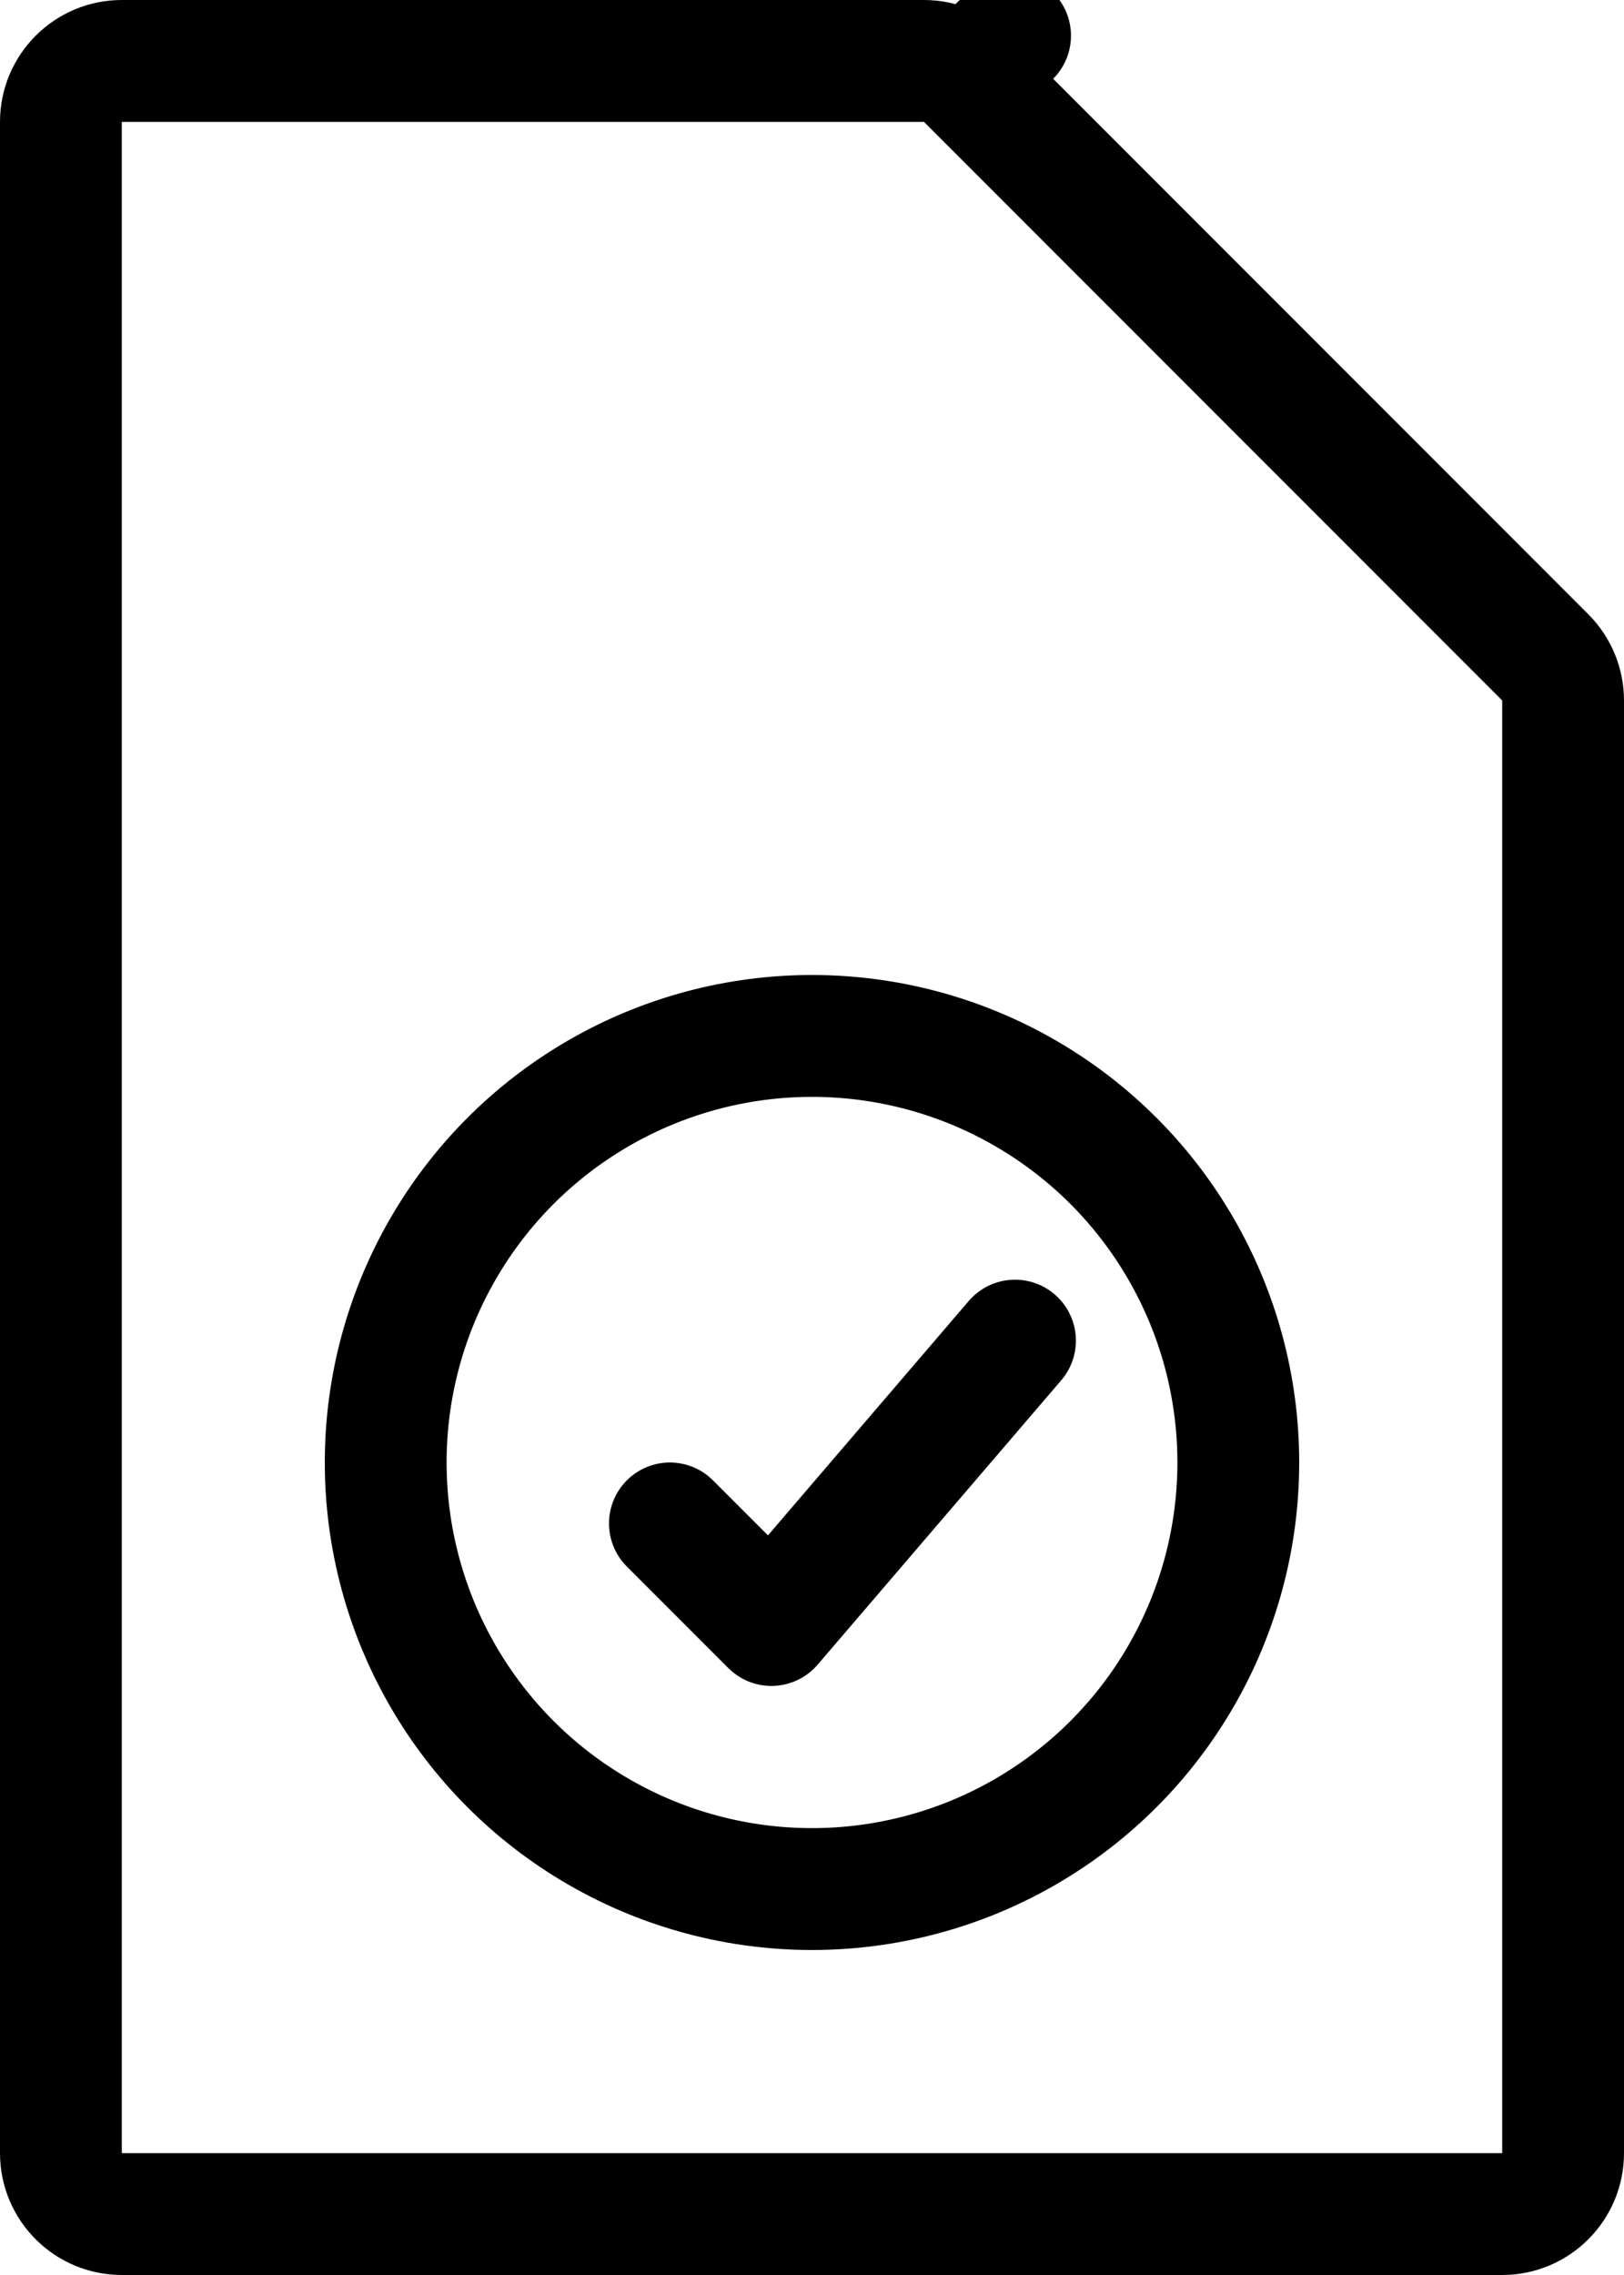
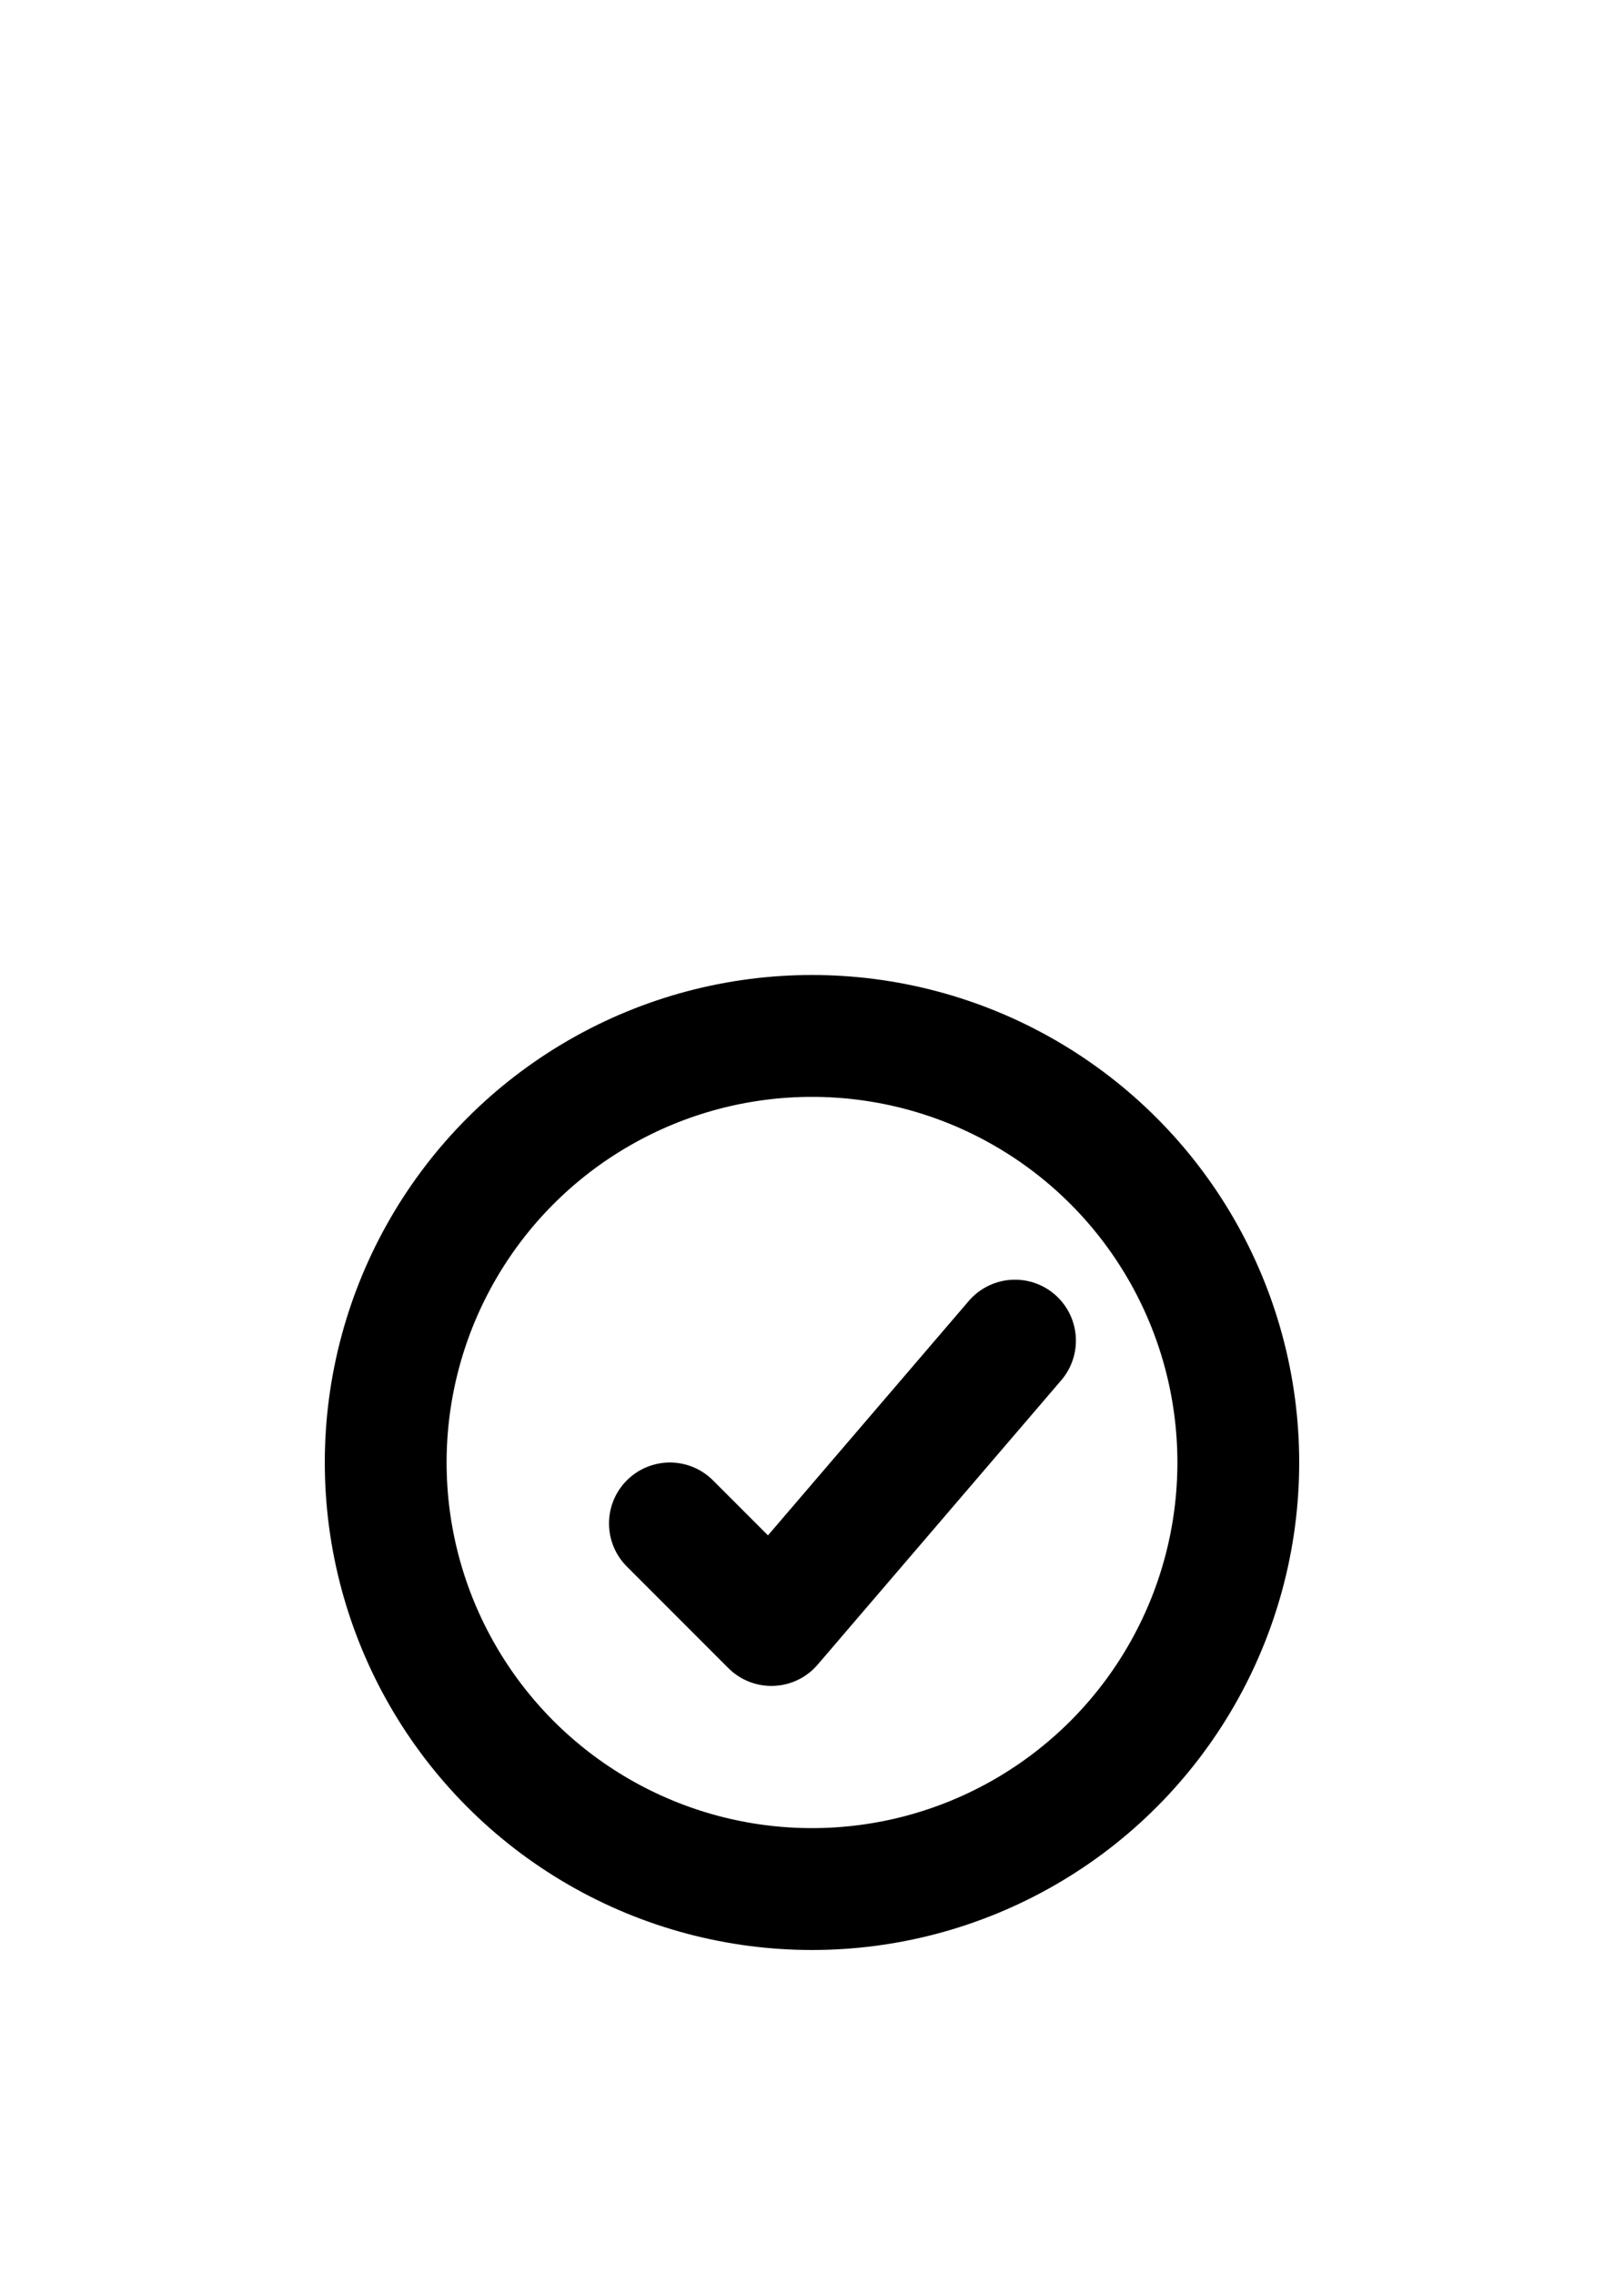
<svg xmlns="http://www.w3.org/2000/svg" width="40" height="56" viewBox="0 0 40 56" fill="none">
-   <path d="M37 54.5H3C2.172 54.5 1.5 53.828 1.5 53V3C1.5 2.172 2.172 1.5 3 1.5H22.757C23.155 1.5 23.537 1.658 23.818 1.939L24.879 0.879L23.818 1.939L38.061 16.182C38.342 16.463 38.5 16.845 38.5 17.243V53C38.5 53.828 37.828 54.5 37 54.5Z" stroke="black" stroke-width="3" stroke-linejoin="round" />
  <circle cx="20" cy="36" r="10.5" stroke="black" stroke-width="3" />
  <path d="M16.5 37.5L19 40L25 33" stroke="black" stroke-width="3" stroke-linecap="round" stroke-linejoin="round" />
</svg>